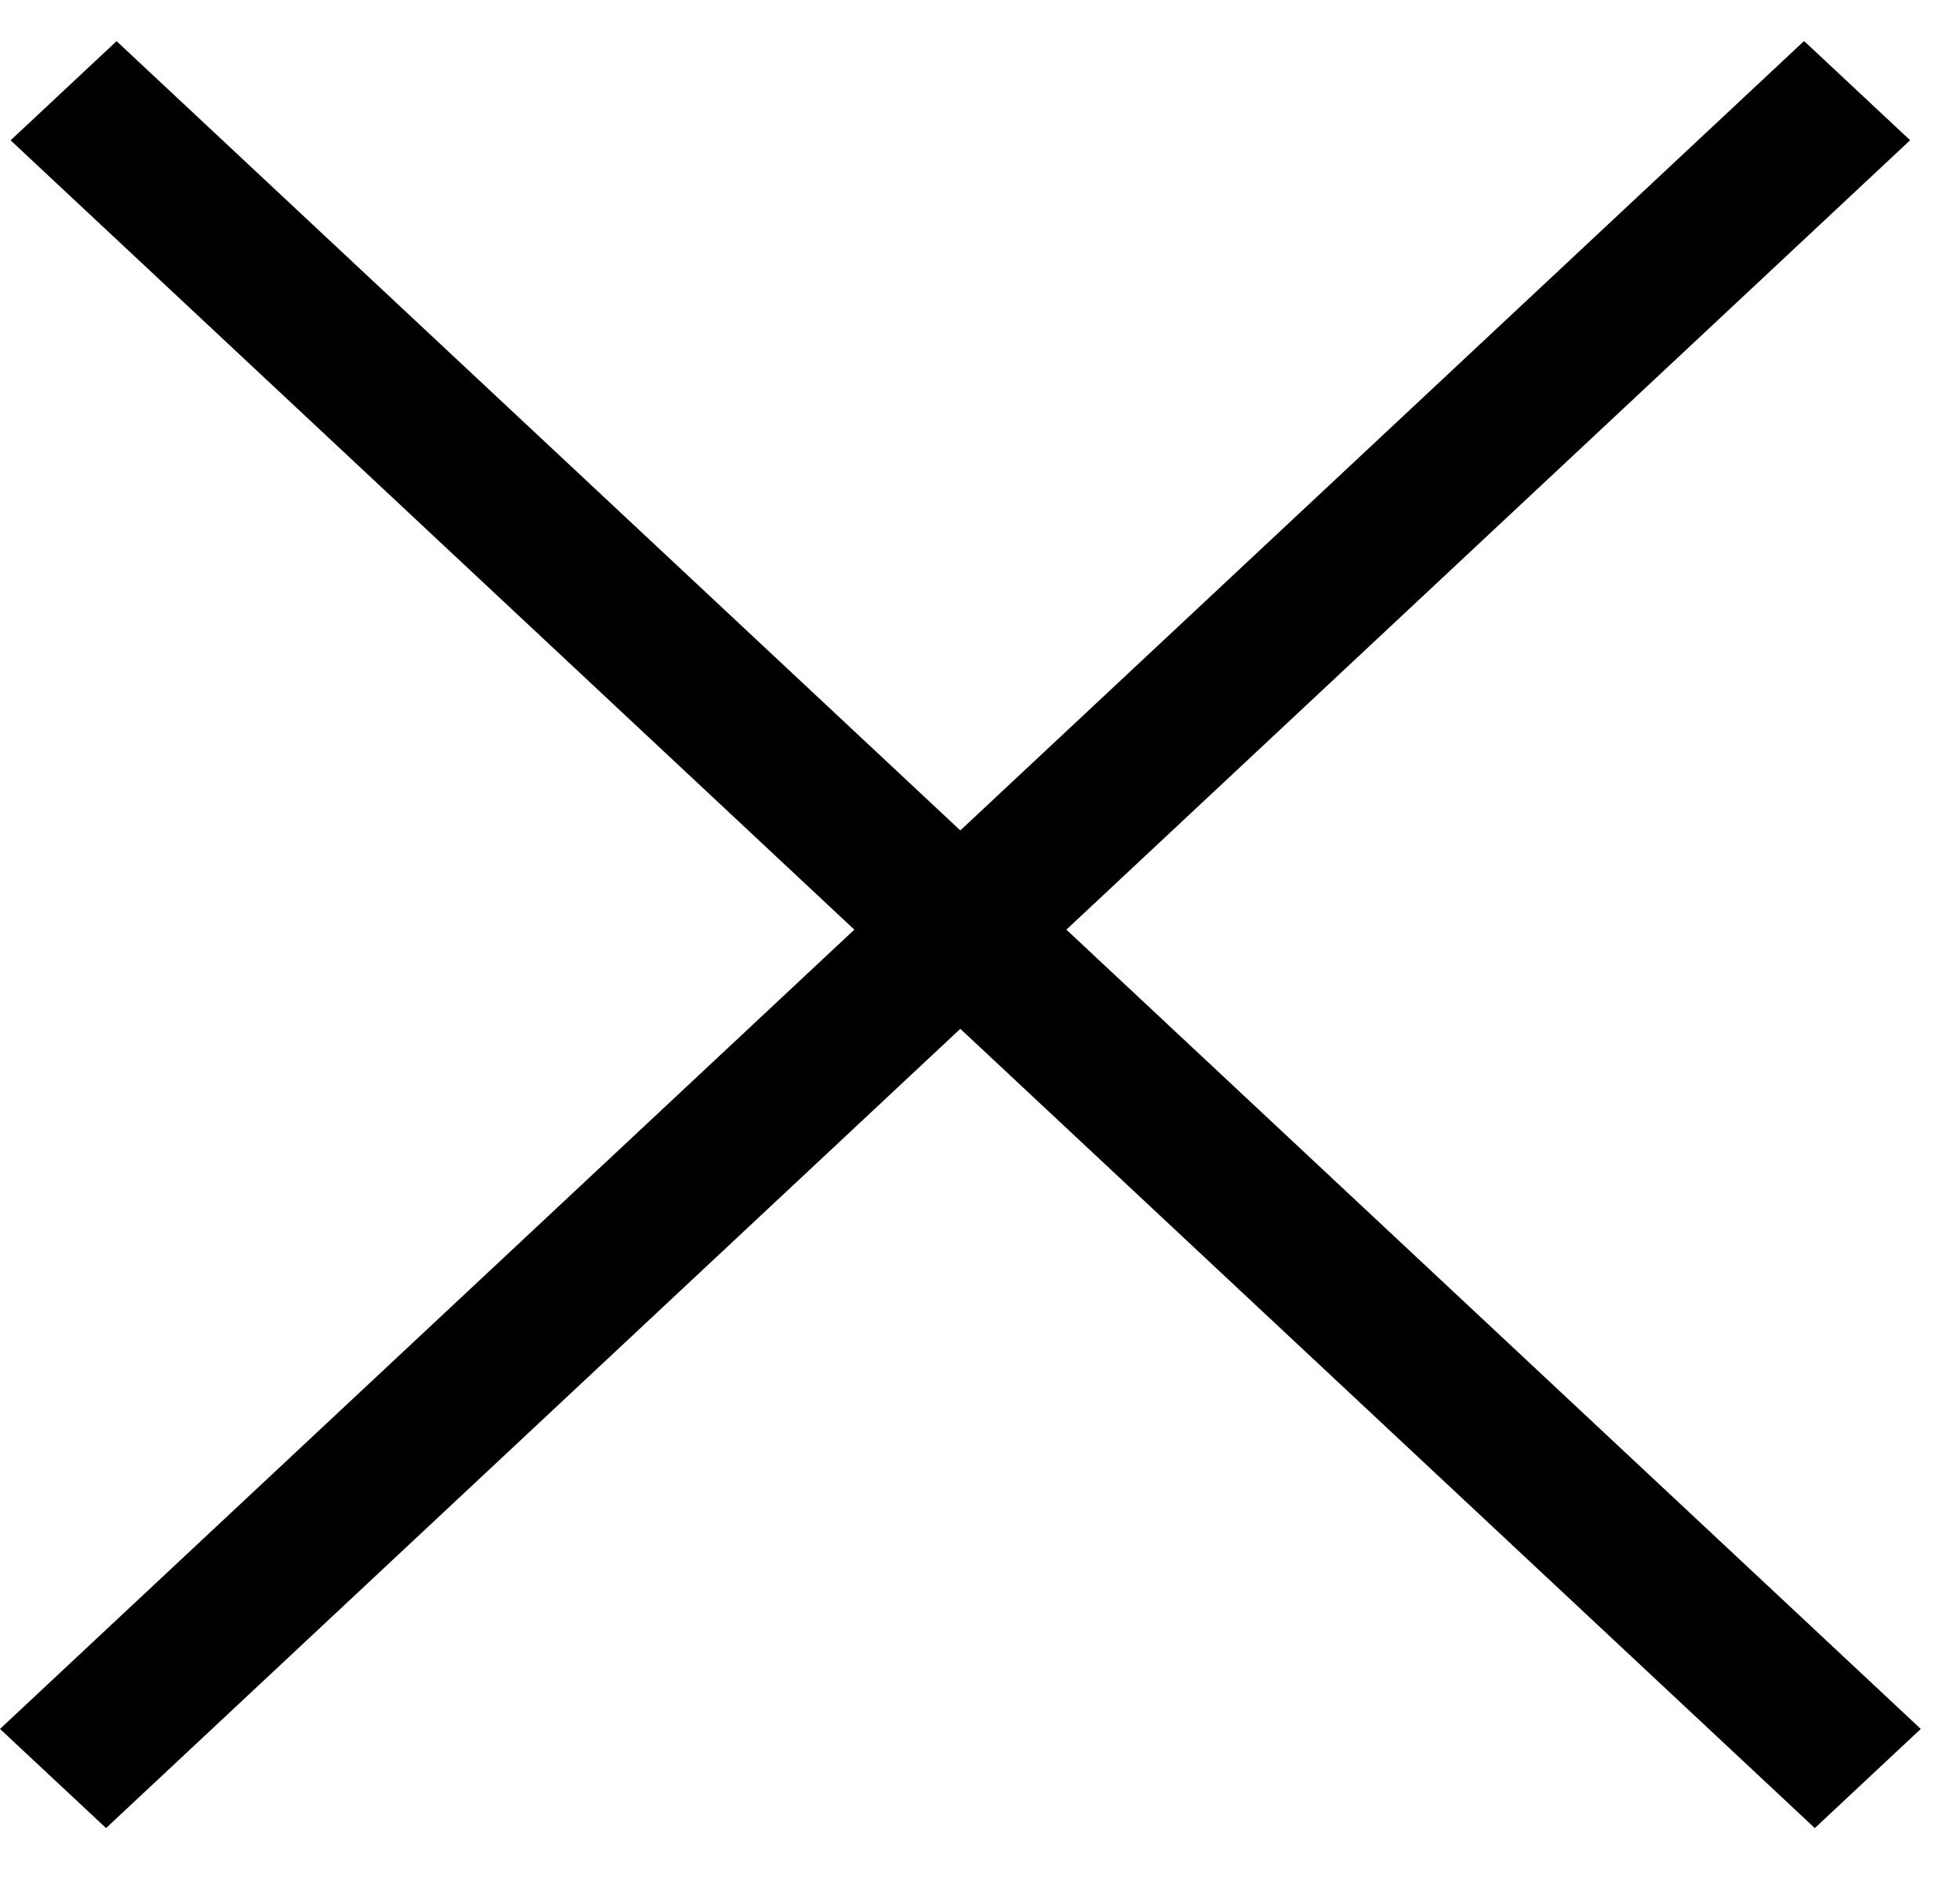
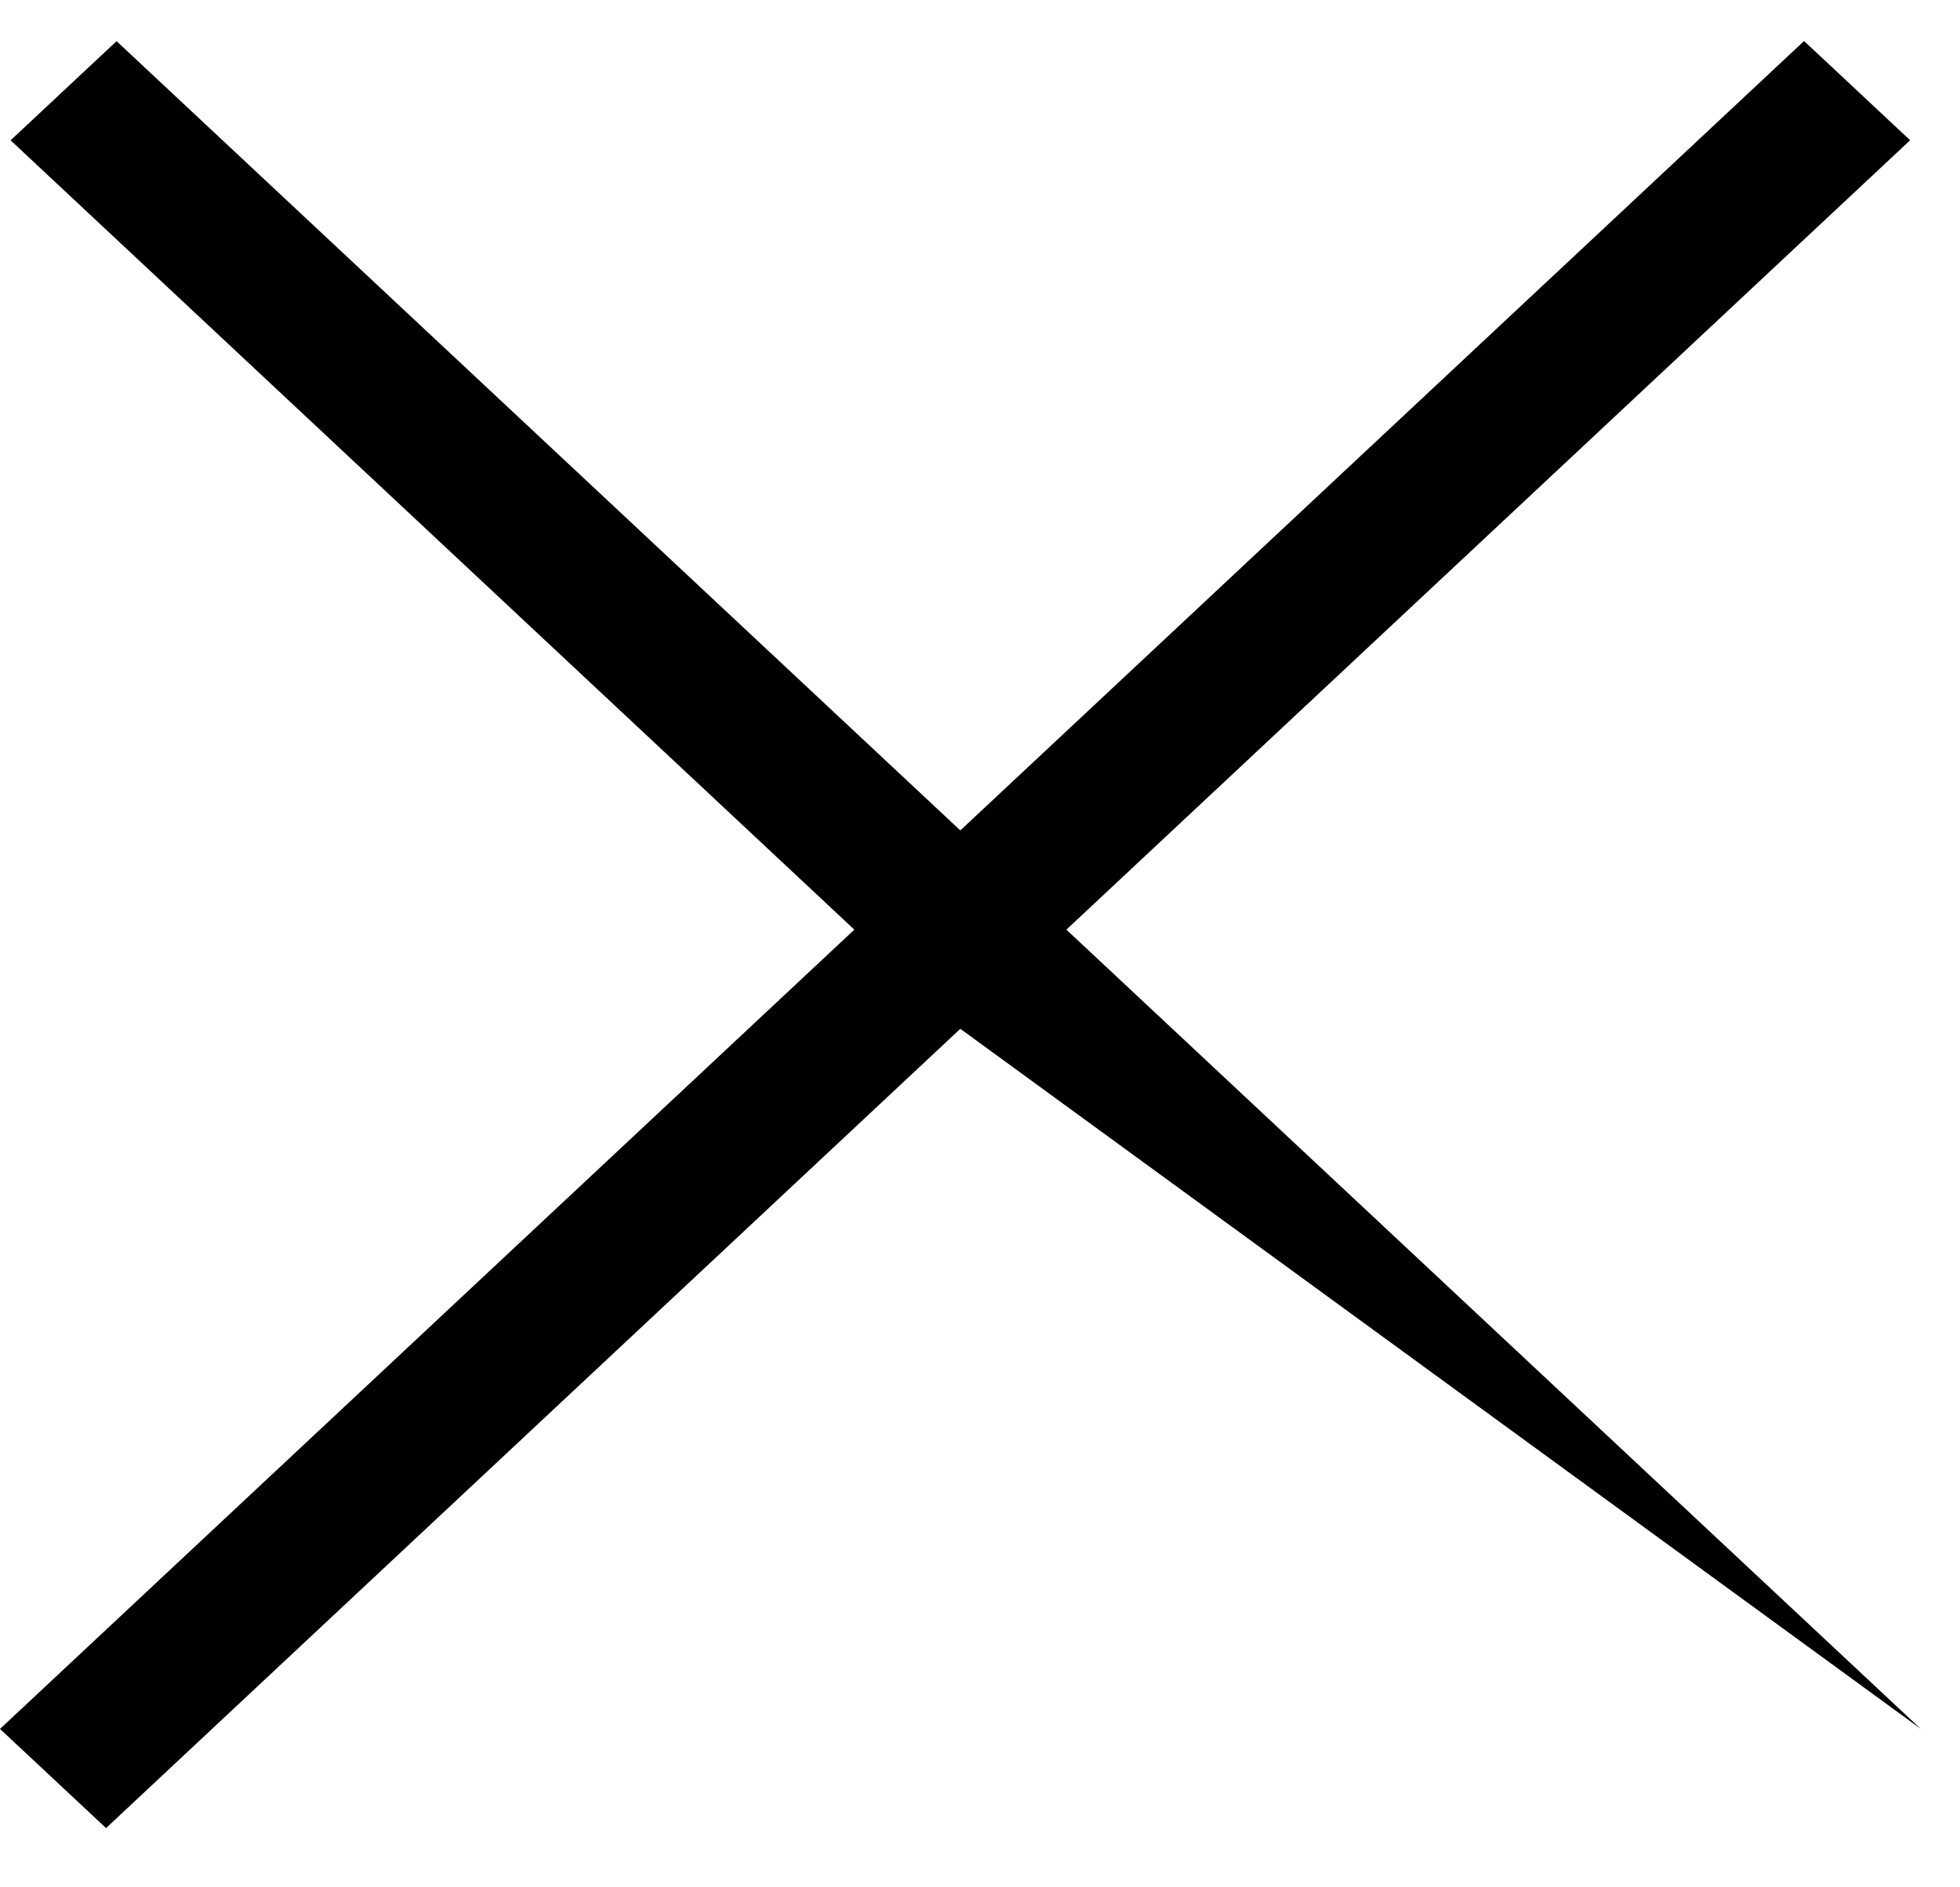
<svg xmlns="http://www.w3.org/2000/svg" width="27" height="26" viewBox="0 0 27 26" fill="none">
-   <path fill-rule="evenodd" clip-rule="evenodd" d="M11.769 12.807L0 23.818L1.461 25.184L13.229 14.173L25 25.184L26.46 23.818L14.69 12.807L26.313 1.932L24.852 0.565L13.229 11.44L1.606 0.567L0.146 1.933L11.769 12.807Z" fill="currentColor" />
+   <path fill-rule="evenodd" clip-rule="evenodd" d="M11.769 12.807L0 23.818L1.461 25.184L13.229 14.173L26.46 23.818L14.69 12.807L26.313 1.932L24.852 0.565L13.229 11.44L1.606 0.567L0.146 1.933L11.769 12.807Z" fill="currentColor" />
</svg>